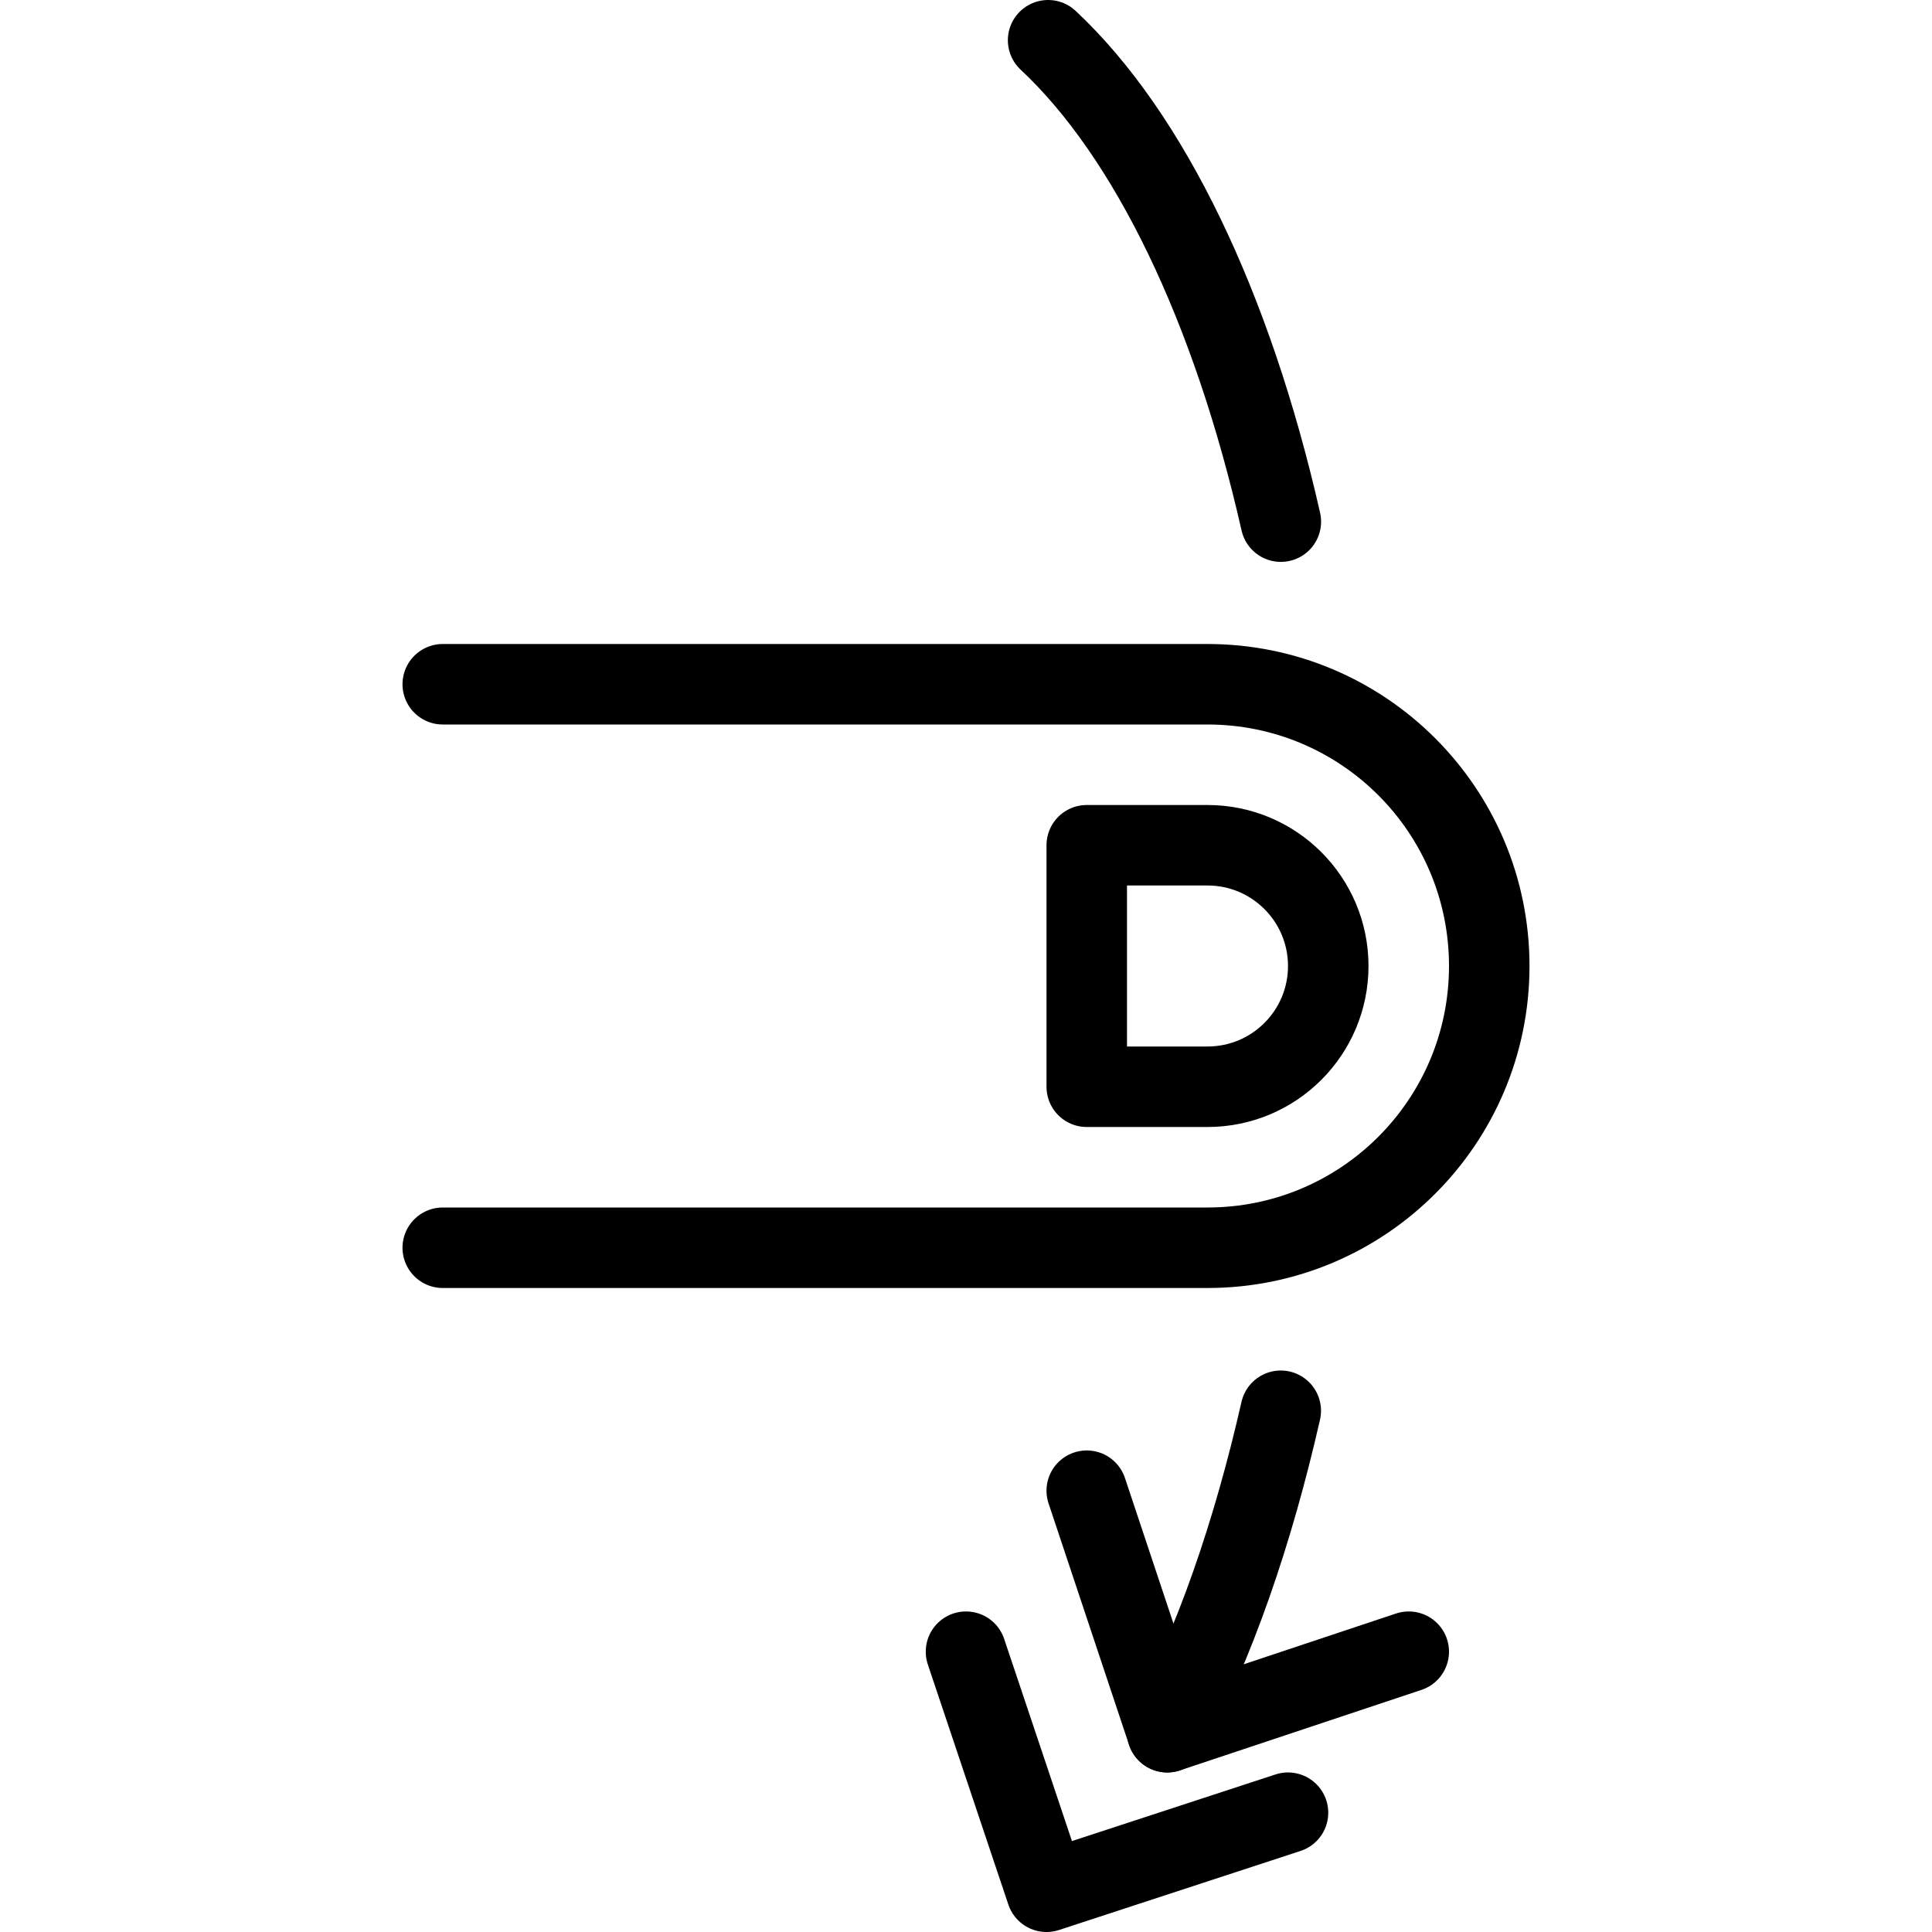
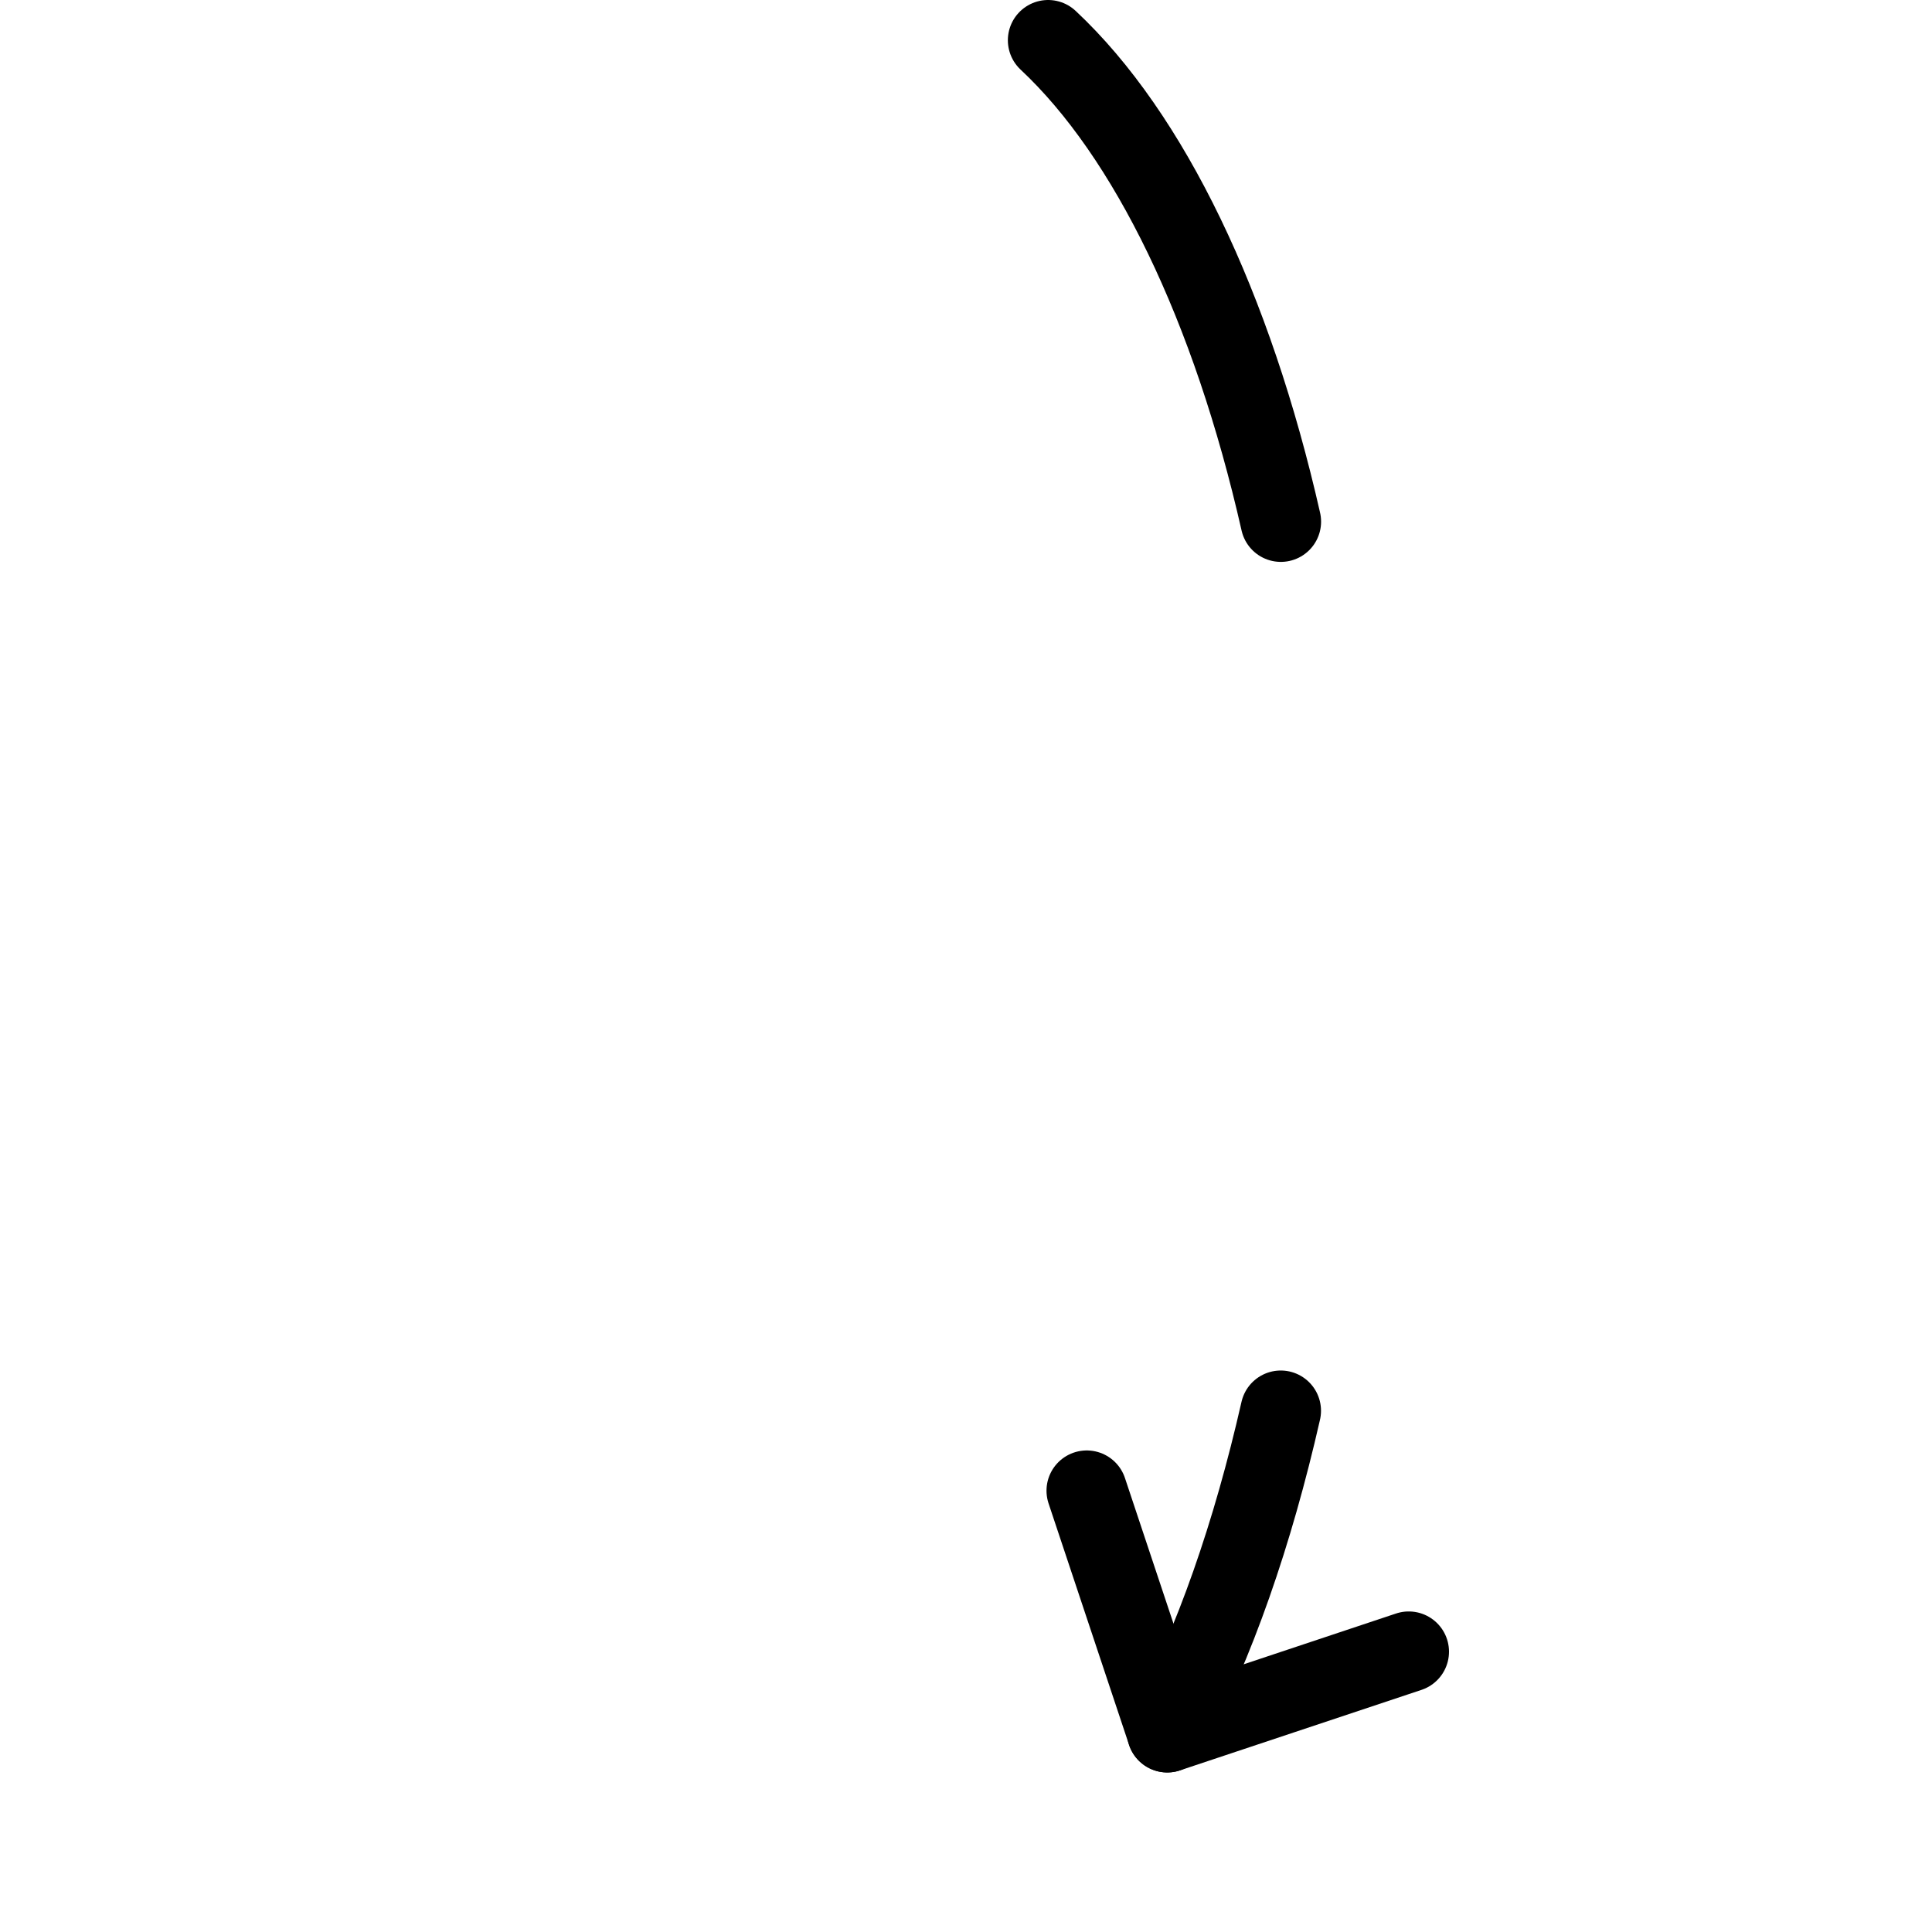
<svg xmlns="http://www.w3.org/2000/svg" version="1.1" x="0px" y="0px" width="24px" height="24px" viewBox="0 0 24 24" enable-background="new 0 0 24 24" xml:space="preserve">
  <g id="Outline_Icons">
    <g>
-       <path fill="none" stroke="#000000" stroke-linecap="round" stroke-linejoin="round" stroke-miterlimit="10" d="M5.5,15.5H15    c1.934,0,3.5-1.566,3.5-3.5S16.934,8.5,15,8.5H5.5" />
-       <path fill="none" stroke="#000000" stroke-linecap="round" stroke-linejoin="round" stroke-miterlimit="10" d="M15,10.5    c0.829,0,1.5,0.672,1.5,1.5s-0.671,1.5-1.5,1.5h-1.5v-3H15z" />
-       <polyline fill="none" stroke="#000000" stroke-linecap="round" stroke-linejoin="round" stroke-miterlimit="10" points="    12,20.518 13,23.5 16,22.518   " />
      <path fill="none" stroke="#000000" stroke-linecap="round" stroke-linejoin="round" stroke-miterlimit="10" d="M15.911,6.48    c-0.604-2.664-1.632-4.803-2.891-5.98" />
      <polyline fill="none" stroke="#000000" stroke-linecap="round" stroke-linejoin="round" stroke-miterlimit="10" points="    13.5,18.518 14.5,21.518 17.5,20.518   " />
      <path fill="none" stroke="#000000" stroke-linecap="round" stroke-linejoin="round" stroke-miterlimit="10" d="M14.5,21.518    c0.588-1.096,1.064-2.471,1.41-3.993" />
    </g>
  </g>
  <g id="Invisible_Shape">
-     <rect fill="none" width="24" height="24" />
-   </g>
+     </g>
</svg>